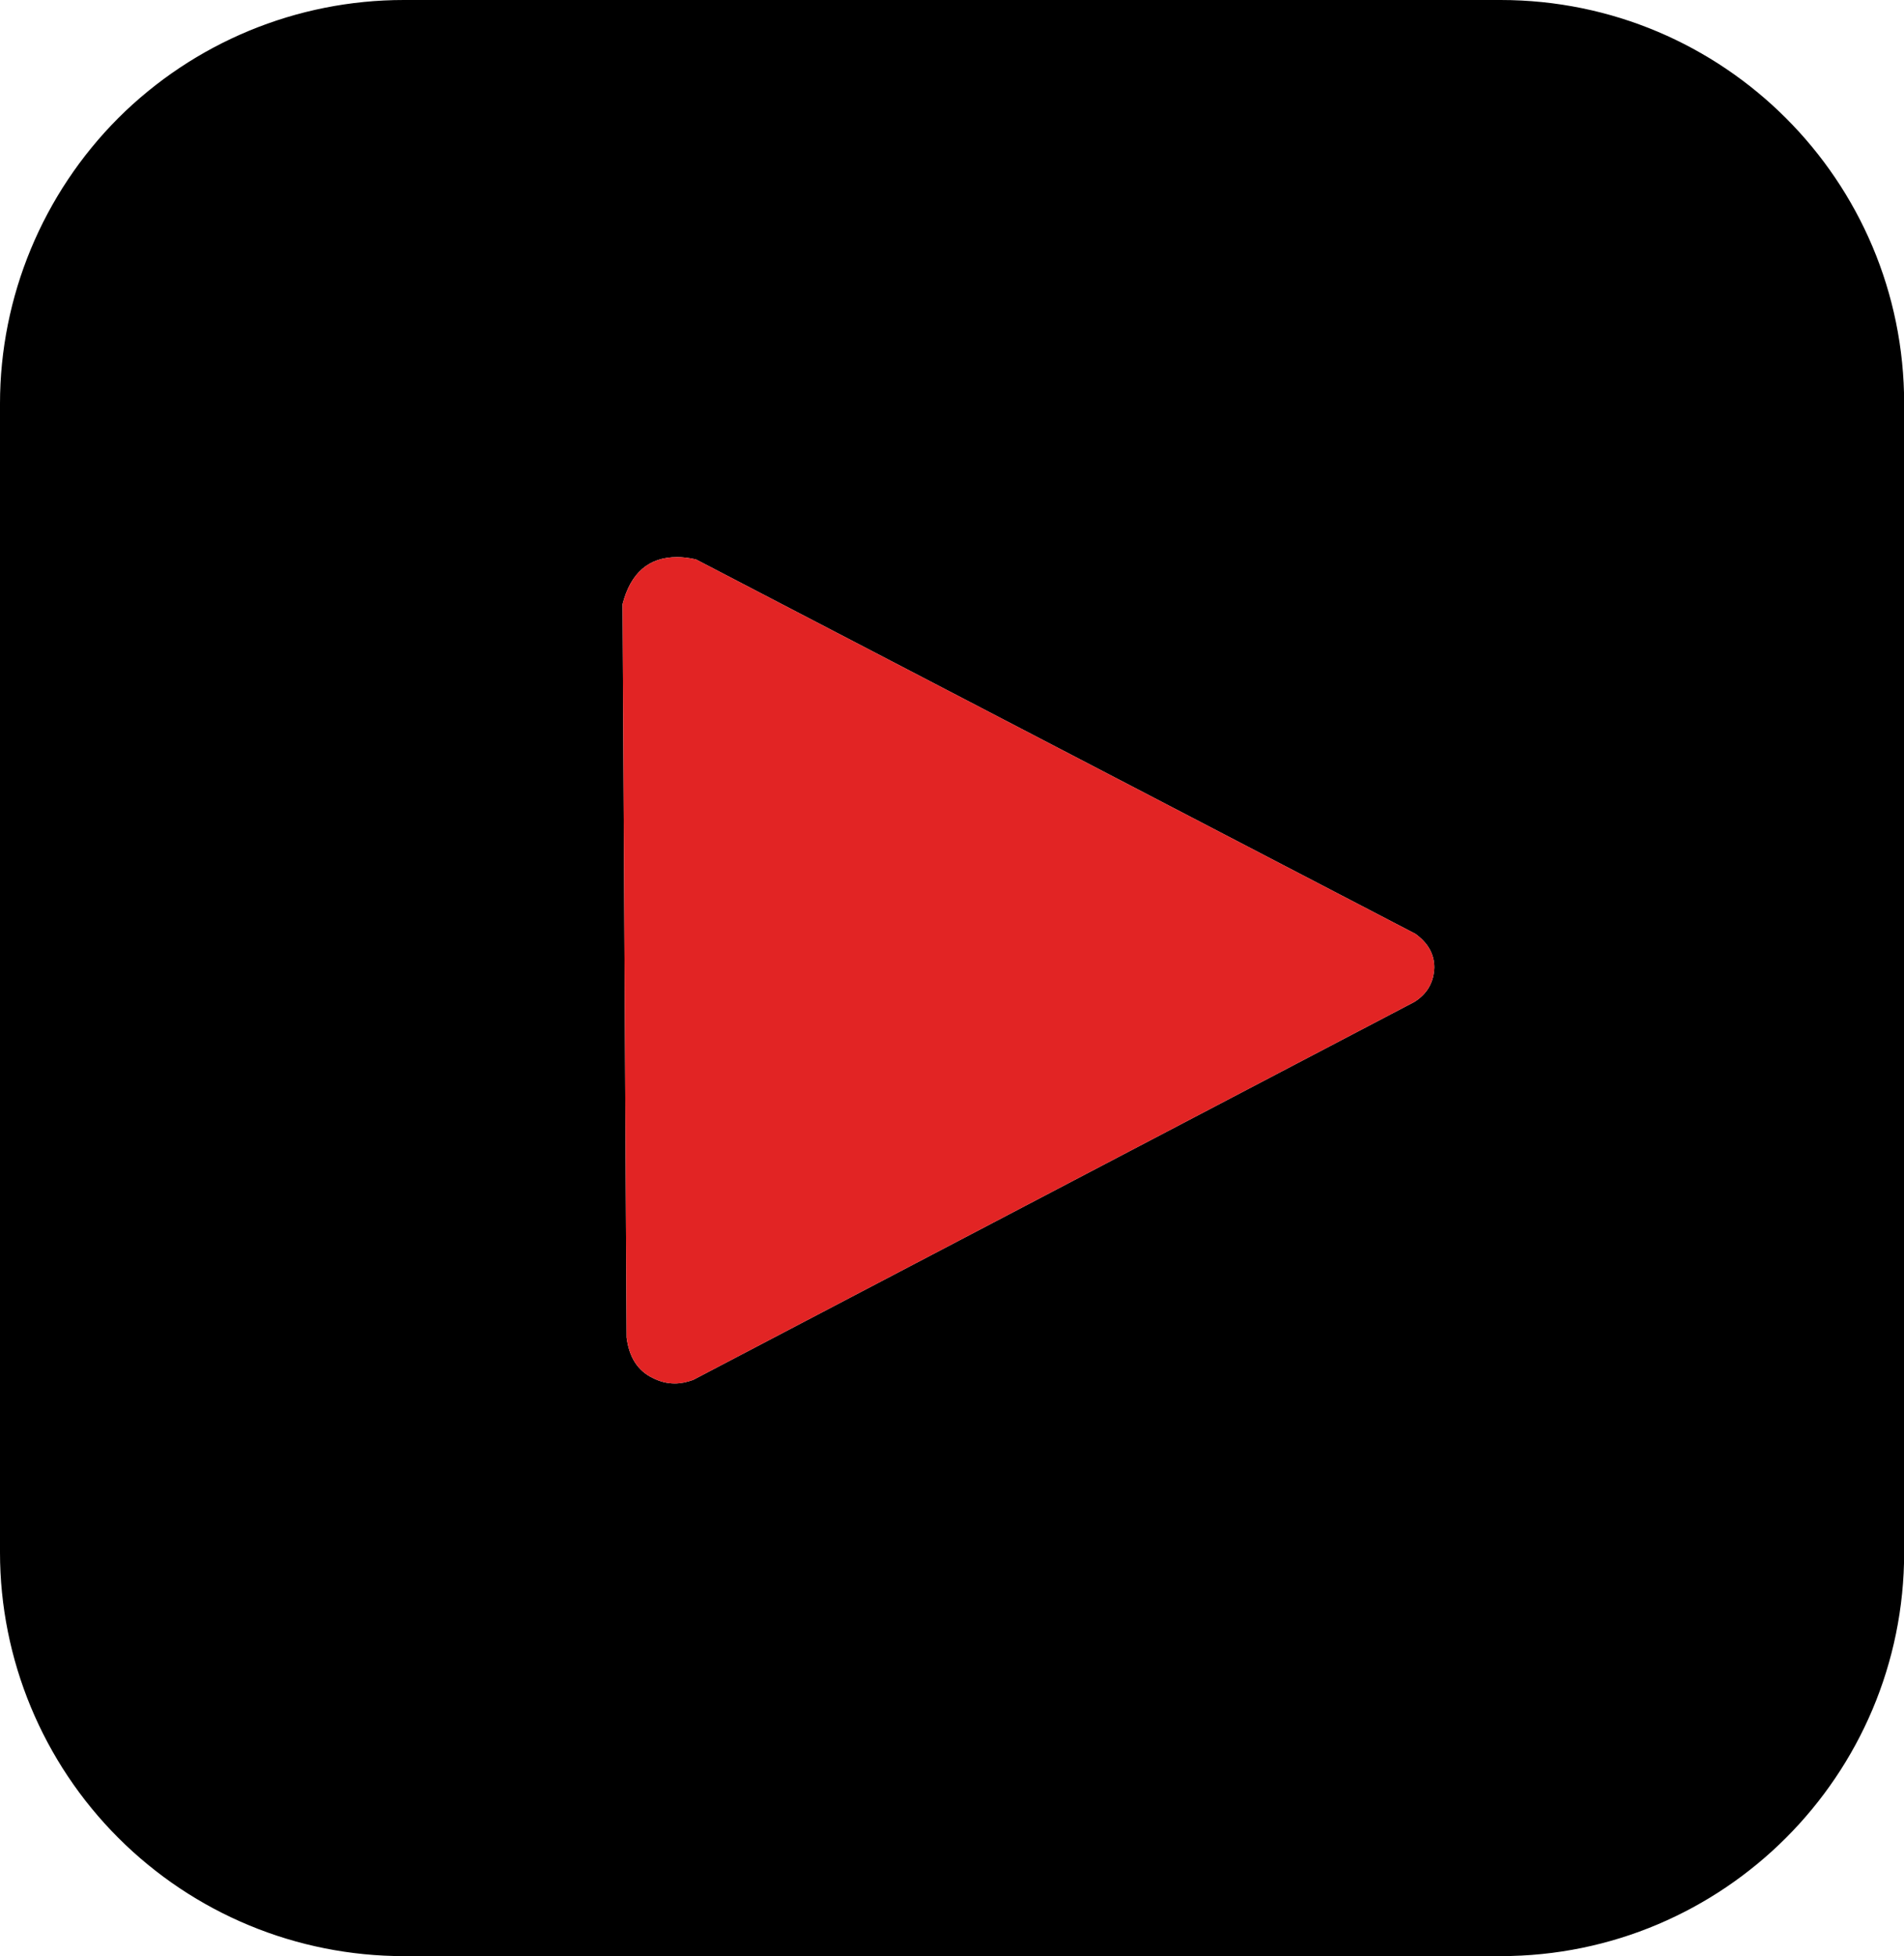
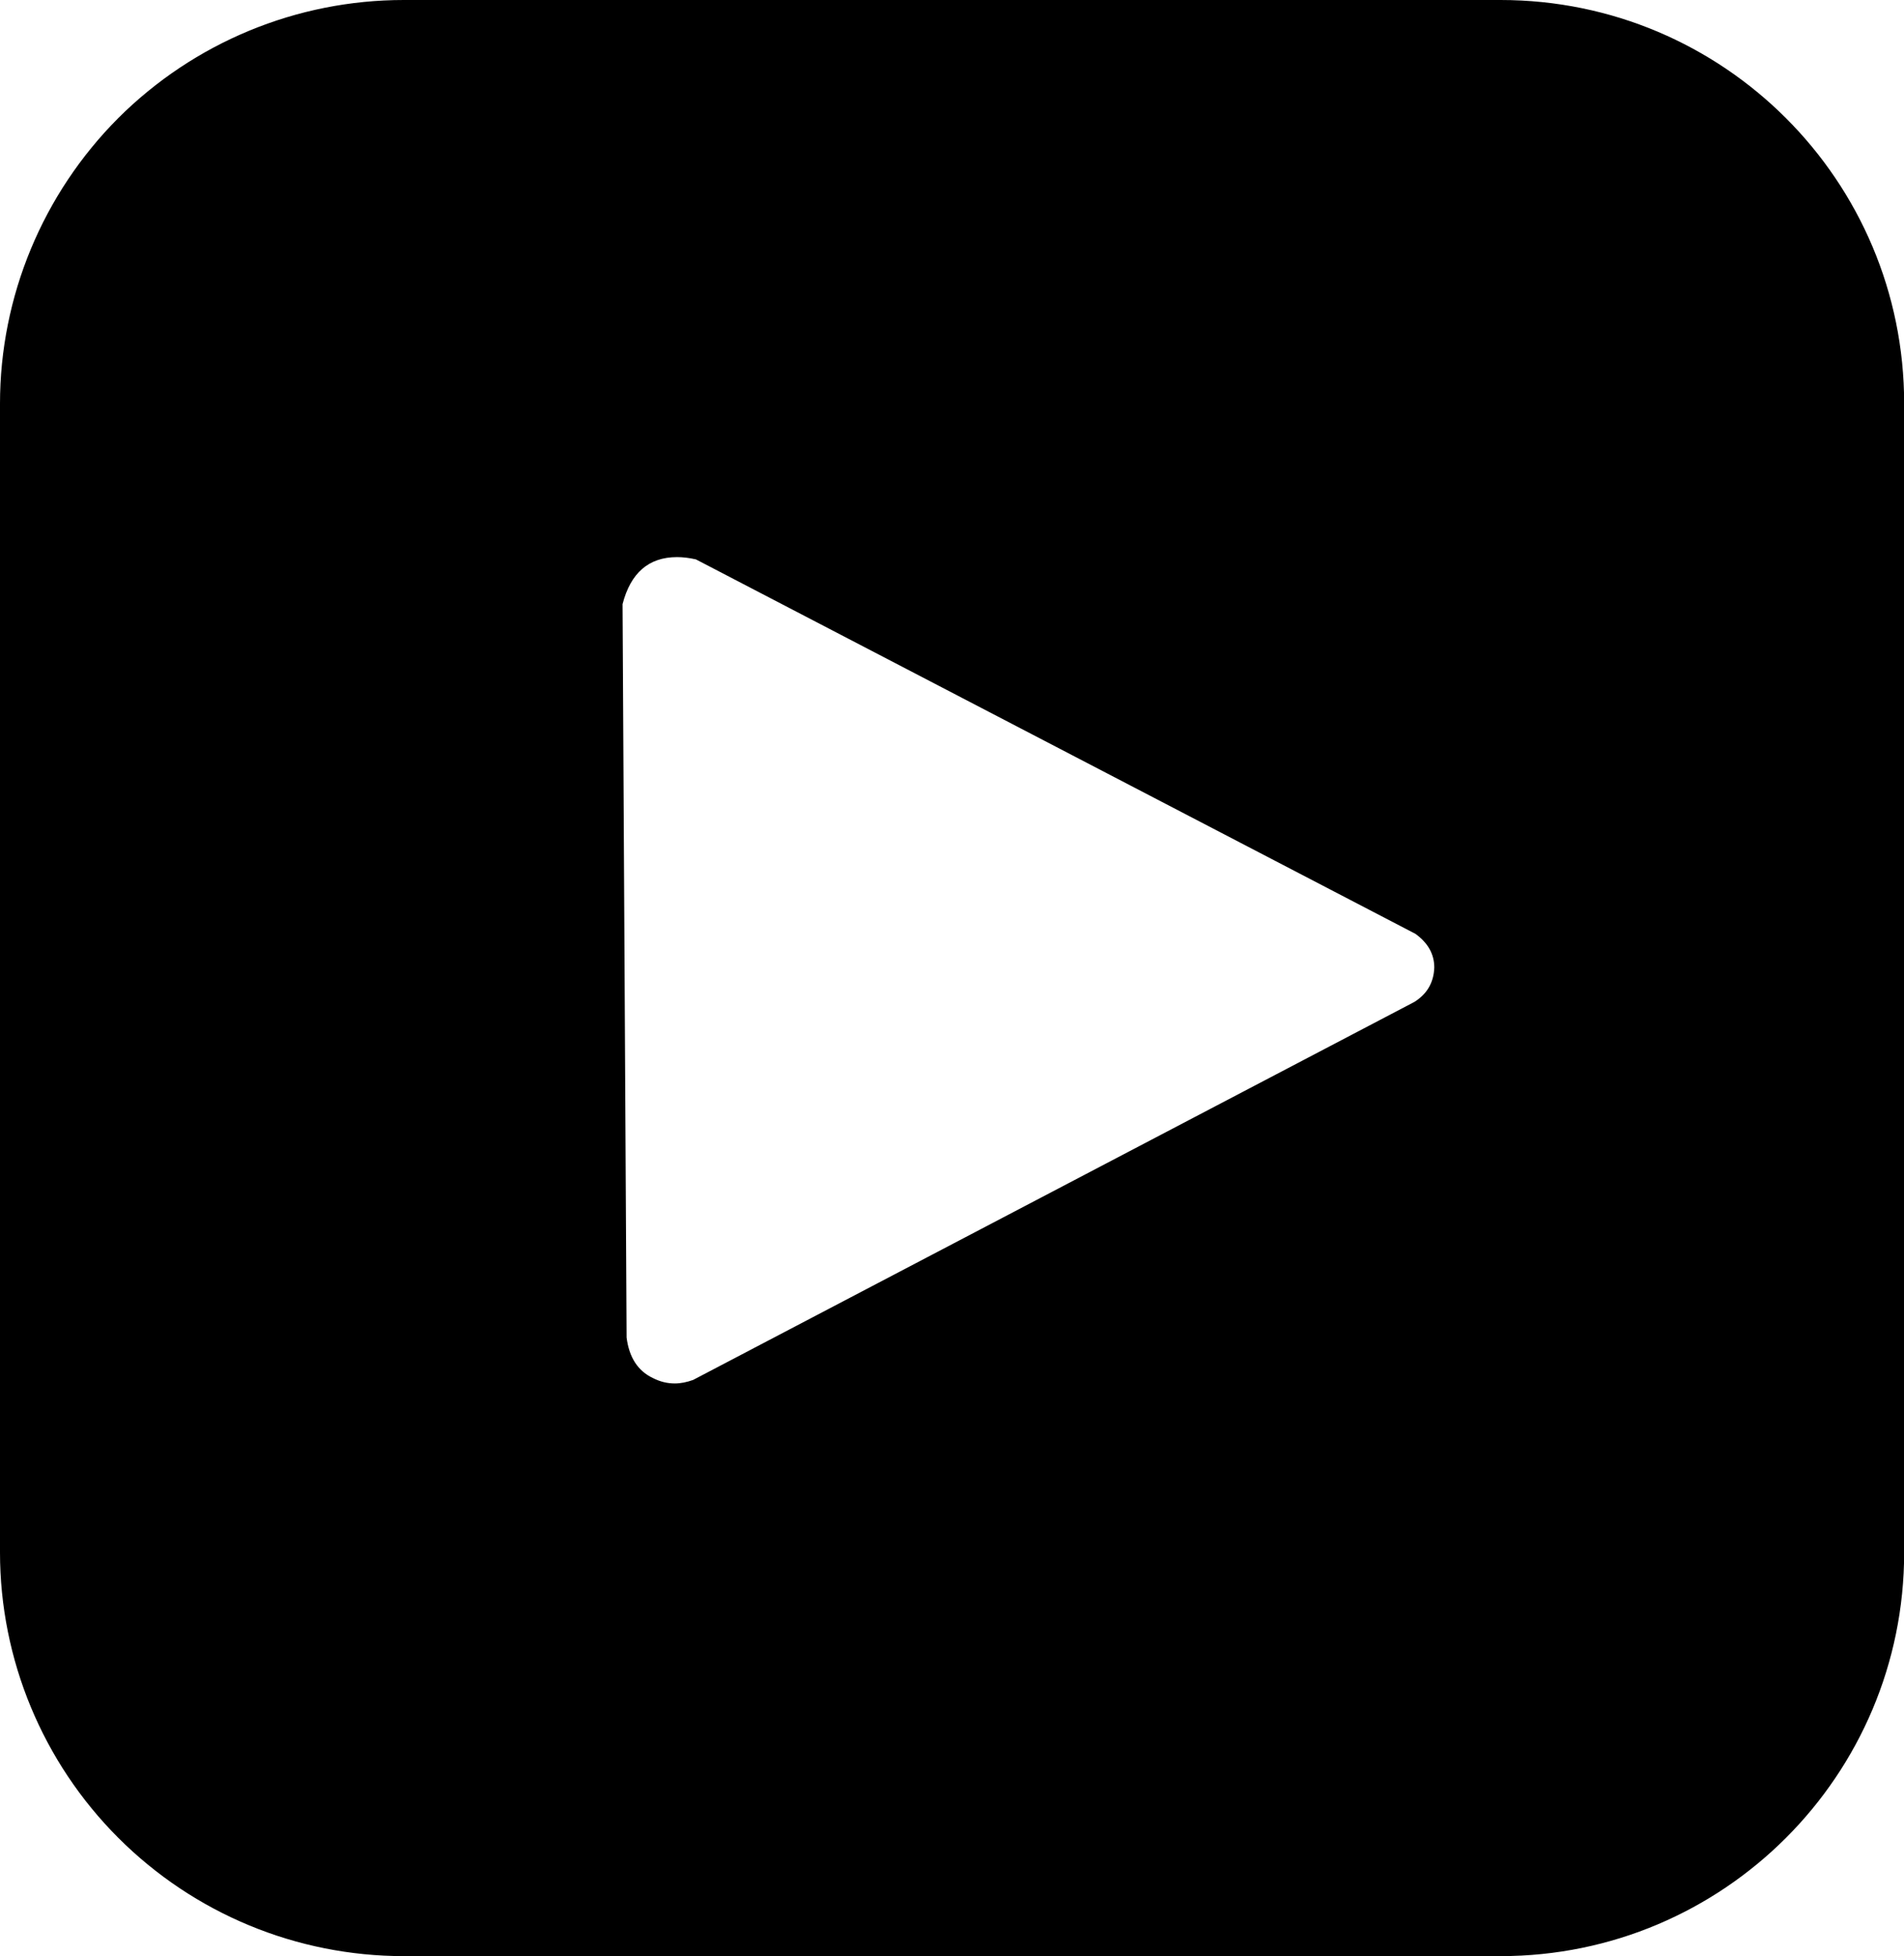
<svg xmlns="http://www.w3.org/2000/svg" data-name="Layer 2" height="500.4" preserveAspectRatio="xMidYMid meet" version="1.0" viewBox="0.0 0.0 487.1 500.4" width="487.1" zoomAndPan="magnify">
  <g data-name="Layer 1">
    <g>
      <g id="change1_1">
        <path d="m383.89,0H103.31c-27.43,0-53.65,10.86-73.05,30.2C10.92,49.6,0,75.88,0,103.25v293.88c0,27.37,10.92,53.65,30.26,72.99,19.4,19.4,45.62,30.26,73.05,30.26h280.58c57.05,0,103.25-46.26,103.25-103.25V103.25c0-57.05-46.2-103.25-103.25-103.25Zm-22.04,256.29l-184.53,96.7c-1.61.58-3.15.9-4.69.9-1.93,0-3.79-.45-5.65-1.41-3.79-1.8-6.04-5.27-6.68-10.34l-1.03-187.61c2.06-7.97,6.68-12.02,13.94-12.02,1.48,0,3.08.19,4.82.58l184.08,95.79c3.21,2.32,4.82,5.2,4.82,8.61-.13,3.79-1.8,6.74-5.08,8.8Z" />
      </g>
      <g id="change2_1">
-         <path d="m366.93,247.49c-.13,3.79-1.8,6.74-5.08,8.8l-184.53,96.7c-1.61.58-3.15.9-4.69.9-1.93,0-3.79-.45-5.65-1.41-3.79-1.8-6.04-5.27-6.68-10.34l-1.03-187.61c2.06-7.97,6.68-12.02,13.94-12.02,1.48,0,3.08.19,4.82.58l184.08,95.79c3.21,2.32,4.82,5.2,4.82,8.61Z" fill="#e22424" />
-       </g>
+         </g>
    </g>
  </g>
</svg>